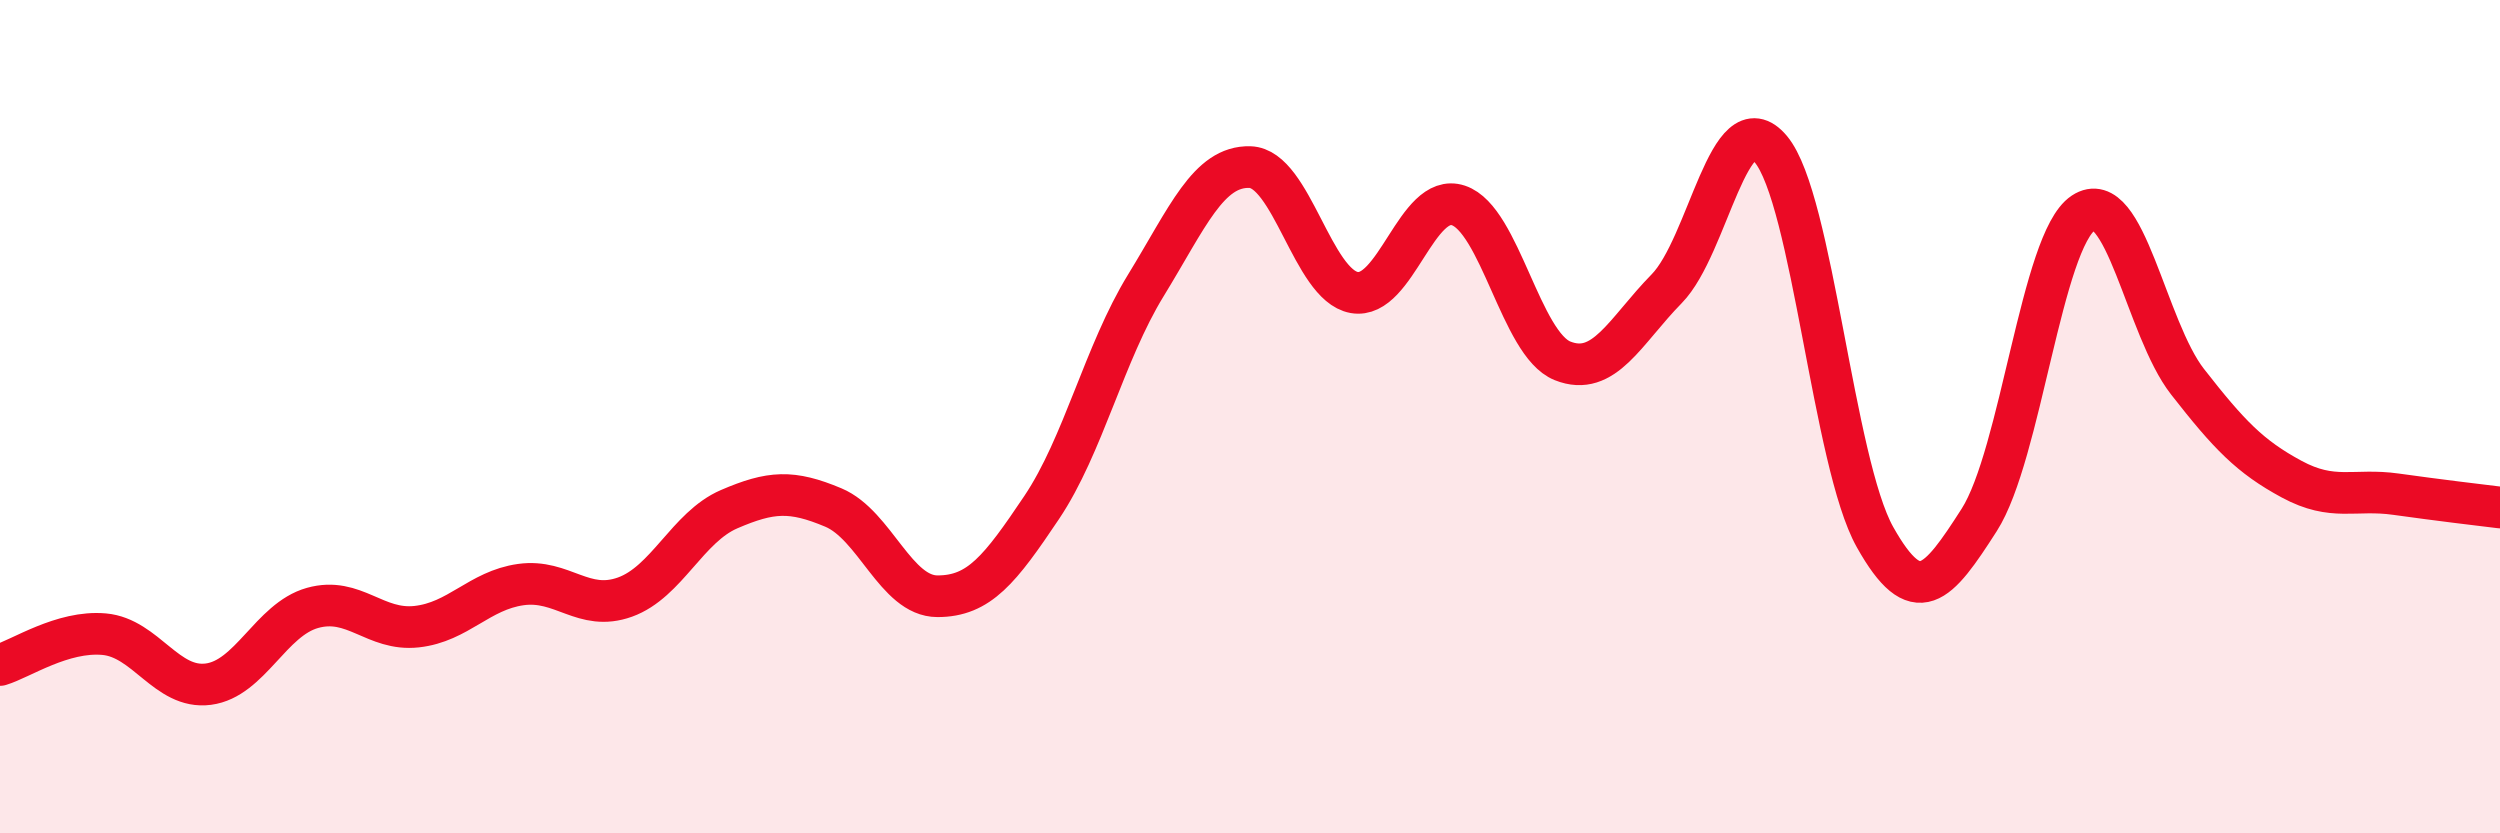
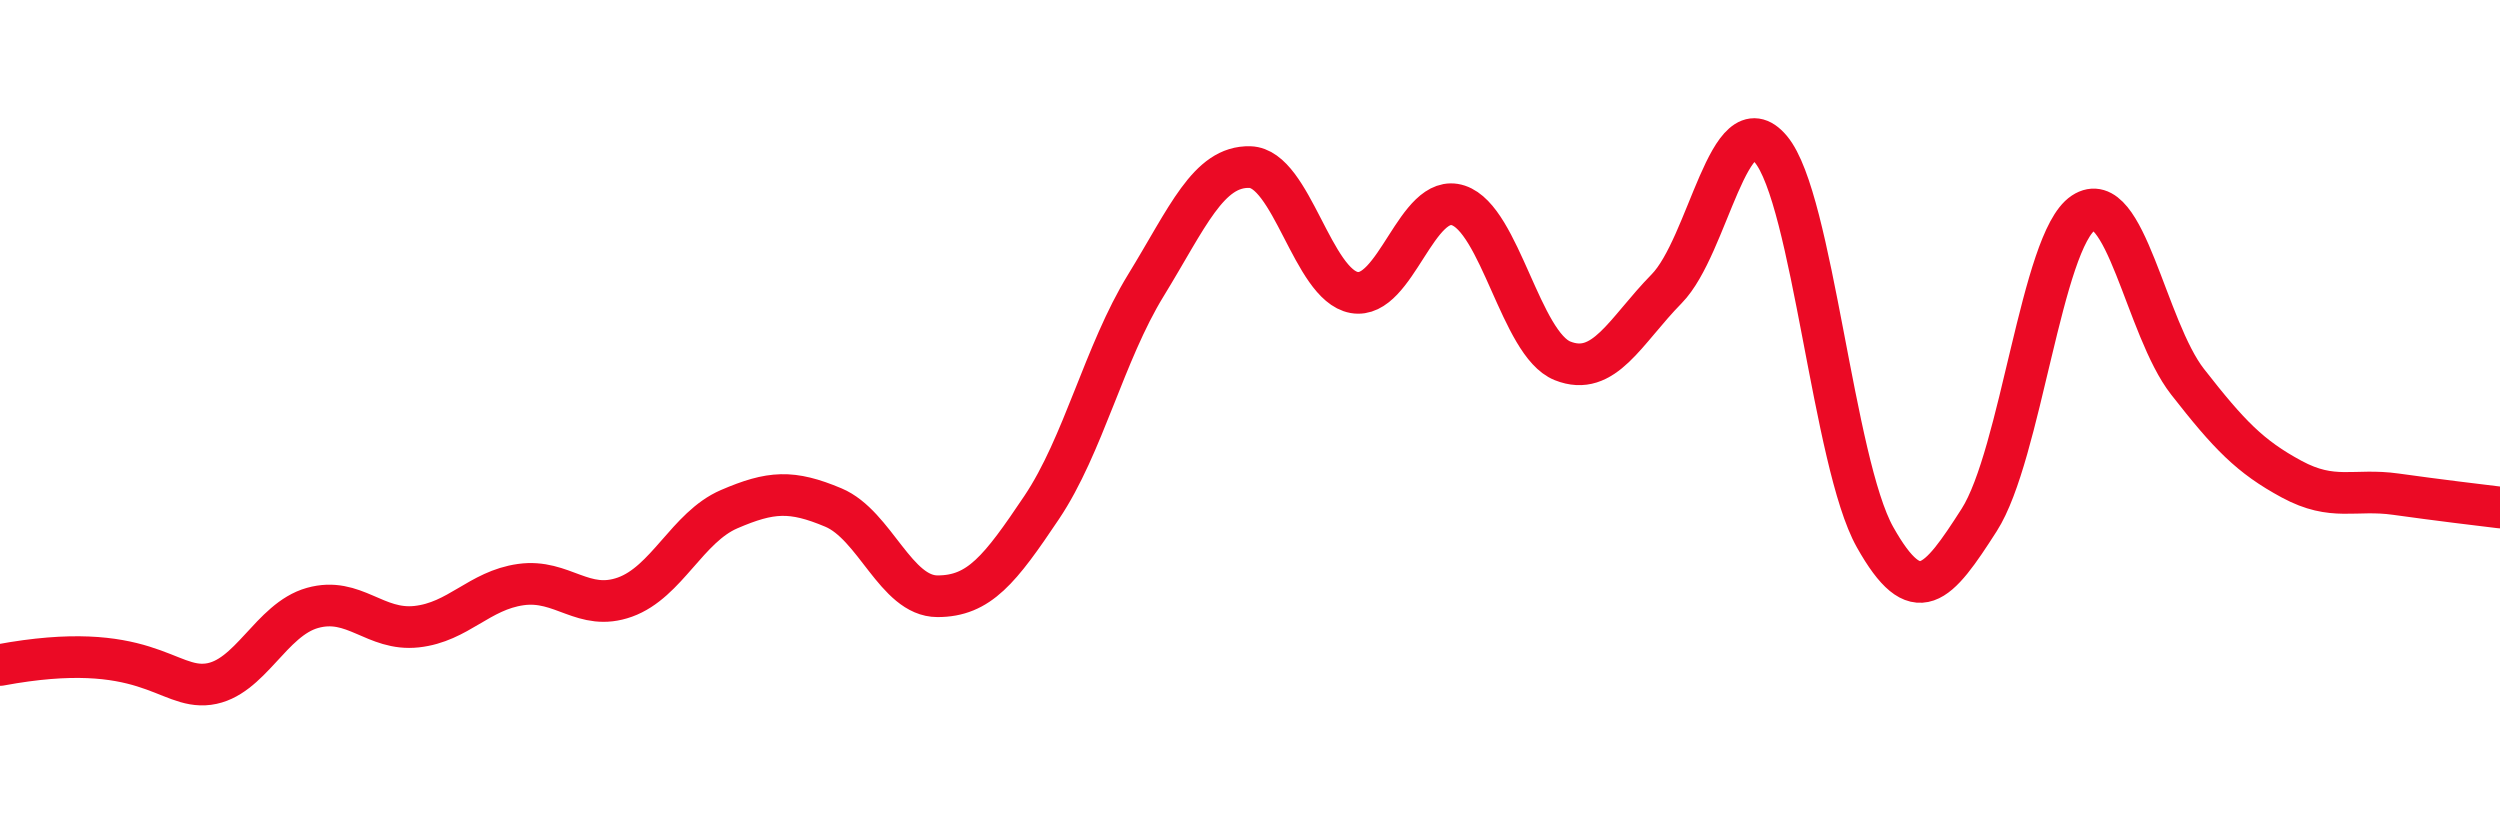
<svg xmlns="http://www.w3.org/2000/svg" width="60" height="20" viewBox="0 0 60 20">
-   <path d="M 0,15.96 C 0.5,15.81 1.5,15.13 2.5,15.22 C 3.5,15.31 4,16.55 5,16.42 C 6,16.29 6.5,14.87 7.5,14.59 C 8.5,14.31 9,15.15 10,15.04 C 11,14.93 11.5,14.17 12.5,14.03 C 13.5,13.89 14,14.69 15,14.33 C 16,13.97 16.5,12.65 17.5,12.22 C 18.5,11.79 19,11.76 20,12.18 C 21,12.6 21.5,14.31 22.5,14.31 C 23.5,14.31 24,13.67 25,12.18 C 26,10.69 26.5,8.48 27.5,6.85 C 28.5,5.22 29,3.98 30,4.01 C 31,4.04 31.5,6.84 32.5,7.02 C 33.5,7.2 34,4.6 35,4.93 C 36,5.26 36.5,8.26 37.5,8.66 C 38.5,9.06 39,7.95 40,6.93 C 41,5.91 41.5,2.39 42.5,3.58 C 43.5,4.77 44,11.11 45,12.89 C 46,14.67 46.5,14.04 47.5,12.48 C 48.5,10.92 49,5.77 50,5.11 C 51,4.45 51.5,7.88 52.5,9.16 C 53.5,10.44 54,10.96 55,11.5 C 56,12.04 56.5,11.72 57.5,11.86 C 58.5,12 59.5,12.12 60,12.18L60 20L0 20Z" fill="#EB0A25" opacity="0.1" stroke-linecap="round" stroke-linejoin="round" />
-   <path d="M 0,15.96 C 0.5,15.81 1.5,15.13 2.5,15.22 C 3.5,15.31 4,16.55 5,16.42 C 6,16.29 6.5,14.87 7.5,14.59 C 8.5,14.31 9,15.15 10,15.04 C 11,14.93 11.5,14.17 12.5,14.03 C 13.5,13.89 14,14.69 15,14.33 C 16,13.97 16.5,12.65 17.5,12.22 C 18.5,11.79 19,11.76 20,12.18 C 21,12.6 21.5,14.31 22.5,14.31 C 23.5,14.31 24,13.67 25,12.18 C 26,10.69 26.5,8.48 27.5,6.85 C 28.5,5.22 29,3.98 30,4.01 C 31,4.04 31.5,6.84 32.5,7.02 C 33.5,7.2 34,4.6 35,4.93 C 36,5.26 36.5,8.26 37.5,8.66 C 38.5,9.06 39,7.95 40,6.93 C 41,5.91 41.5,2.39 42.5,3.58 C 43.5,4.77 44,11.11 45,12.89 C 46,14.67 46.5,14.04 47.5,12.48 C 48.5,10.92 49,5.77 50,5.11 C 51,4.45 51.5,7.88 52.5,9.16 C 53.5,10.44 54,10.96 55,11.5 C 56,12.04 56.5,11.72 57.5,11.86 C 58.5,12 59.5,12.12 60,12.18" stroke="#EB0A25" stroke-width="1" fill="none" stroke-linecap="round" stroke-linejoin="round" />
+   <path d="M 0,15.96 C 3.5,15.31 4,16.55 5,16.42 C 6,16.29 6.5,14.87 7.5,14.59 C 8.5,14.31 9,15.15 10,15.04 C 11,14.93 11.5,14.17 12.5,14.03 C 13.5,13.89 14,14.69 15,14.33 C 16,13.97 16.5,12.65 17.5,12.22 C 18.5,11.79 19,11.76 20,12.18 C 21,12.6 21.5,14.31 22.5,14.31 C 23.5,14.31 24,13.67 25,12.18 C 26,10.69 26.5,8.48 27.5,6.85 C 28.5,5.22 29,3.98 30,4.01 C 31,4.04 31.5,6.84 32.5,7.02 C 33.5,7.2 34,4.6 35,4.93 C 36,5.26 36.5,8.26 37.5,8.66 C 38.5,9.06 39,7.95 40,6.93 C 41,5.91 41.5,2.39 42.5,3.58 C 43.5,4.77 44,11.11 45,12.89 C 46,14.67 46.5,14.04 47.5,12.48 C 48.5,10.92 49,5.77 50,5.11 C 51,4.45 51.5,7.88 52.5,9.16 C 53.5,10.44 54,10.96 55,11.5 C 56,12.04 56.5,11.72 57.5,11.86 C 58.5,12 59.5,12.12 60,12.18" stroke="#EB0A25" stroke-width="1" fill="none" stroke-linecap="round" stroke-linejoin="round" />
</svg>